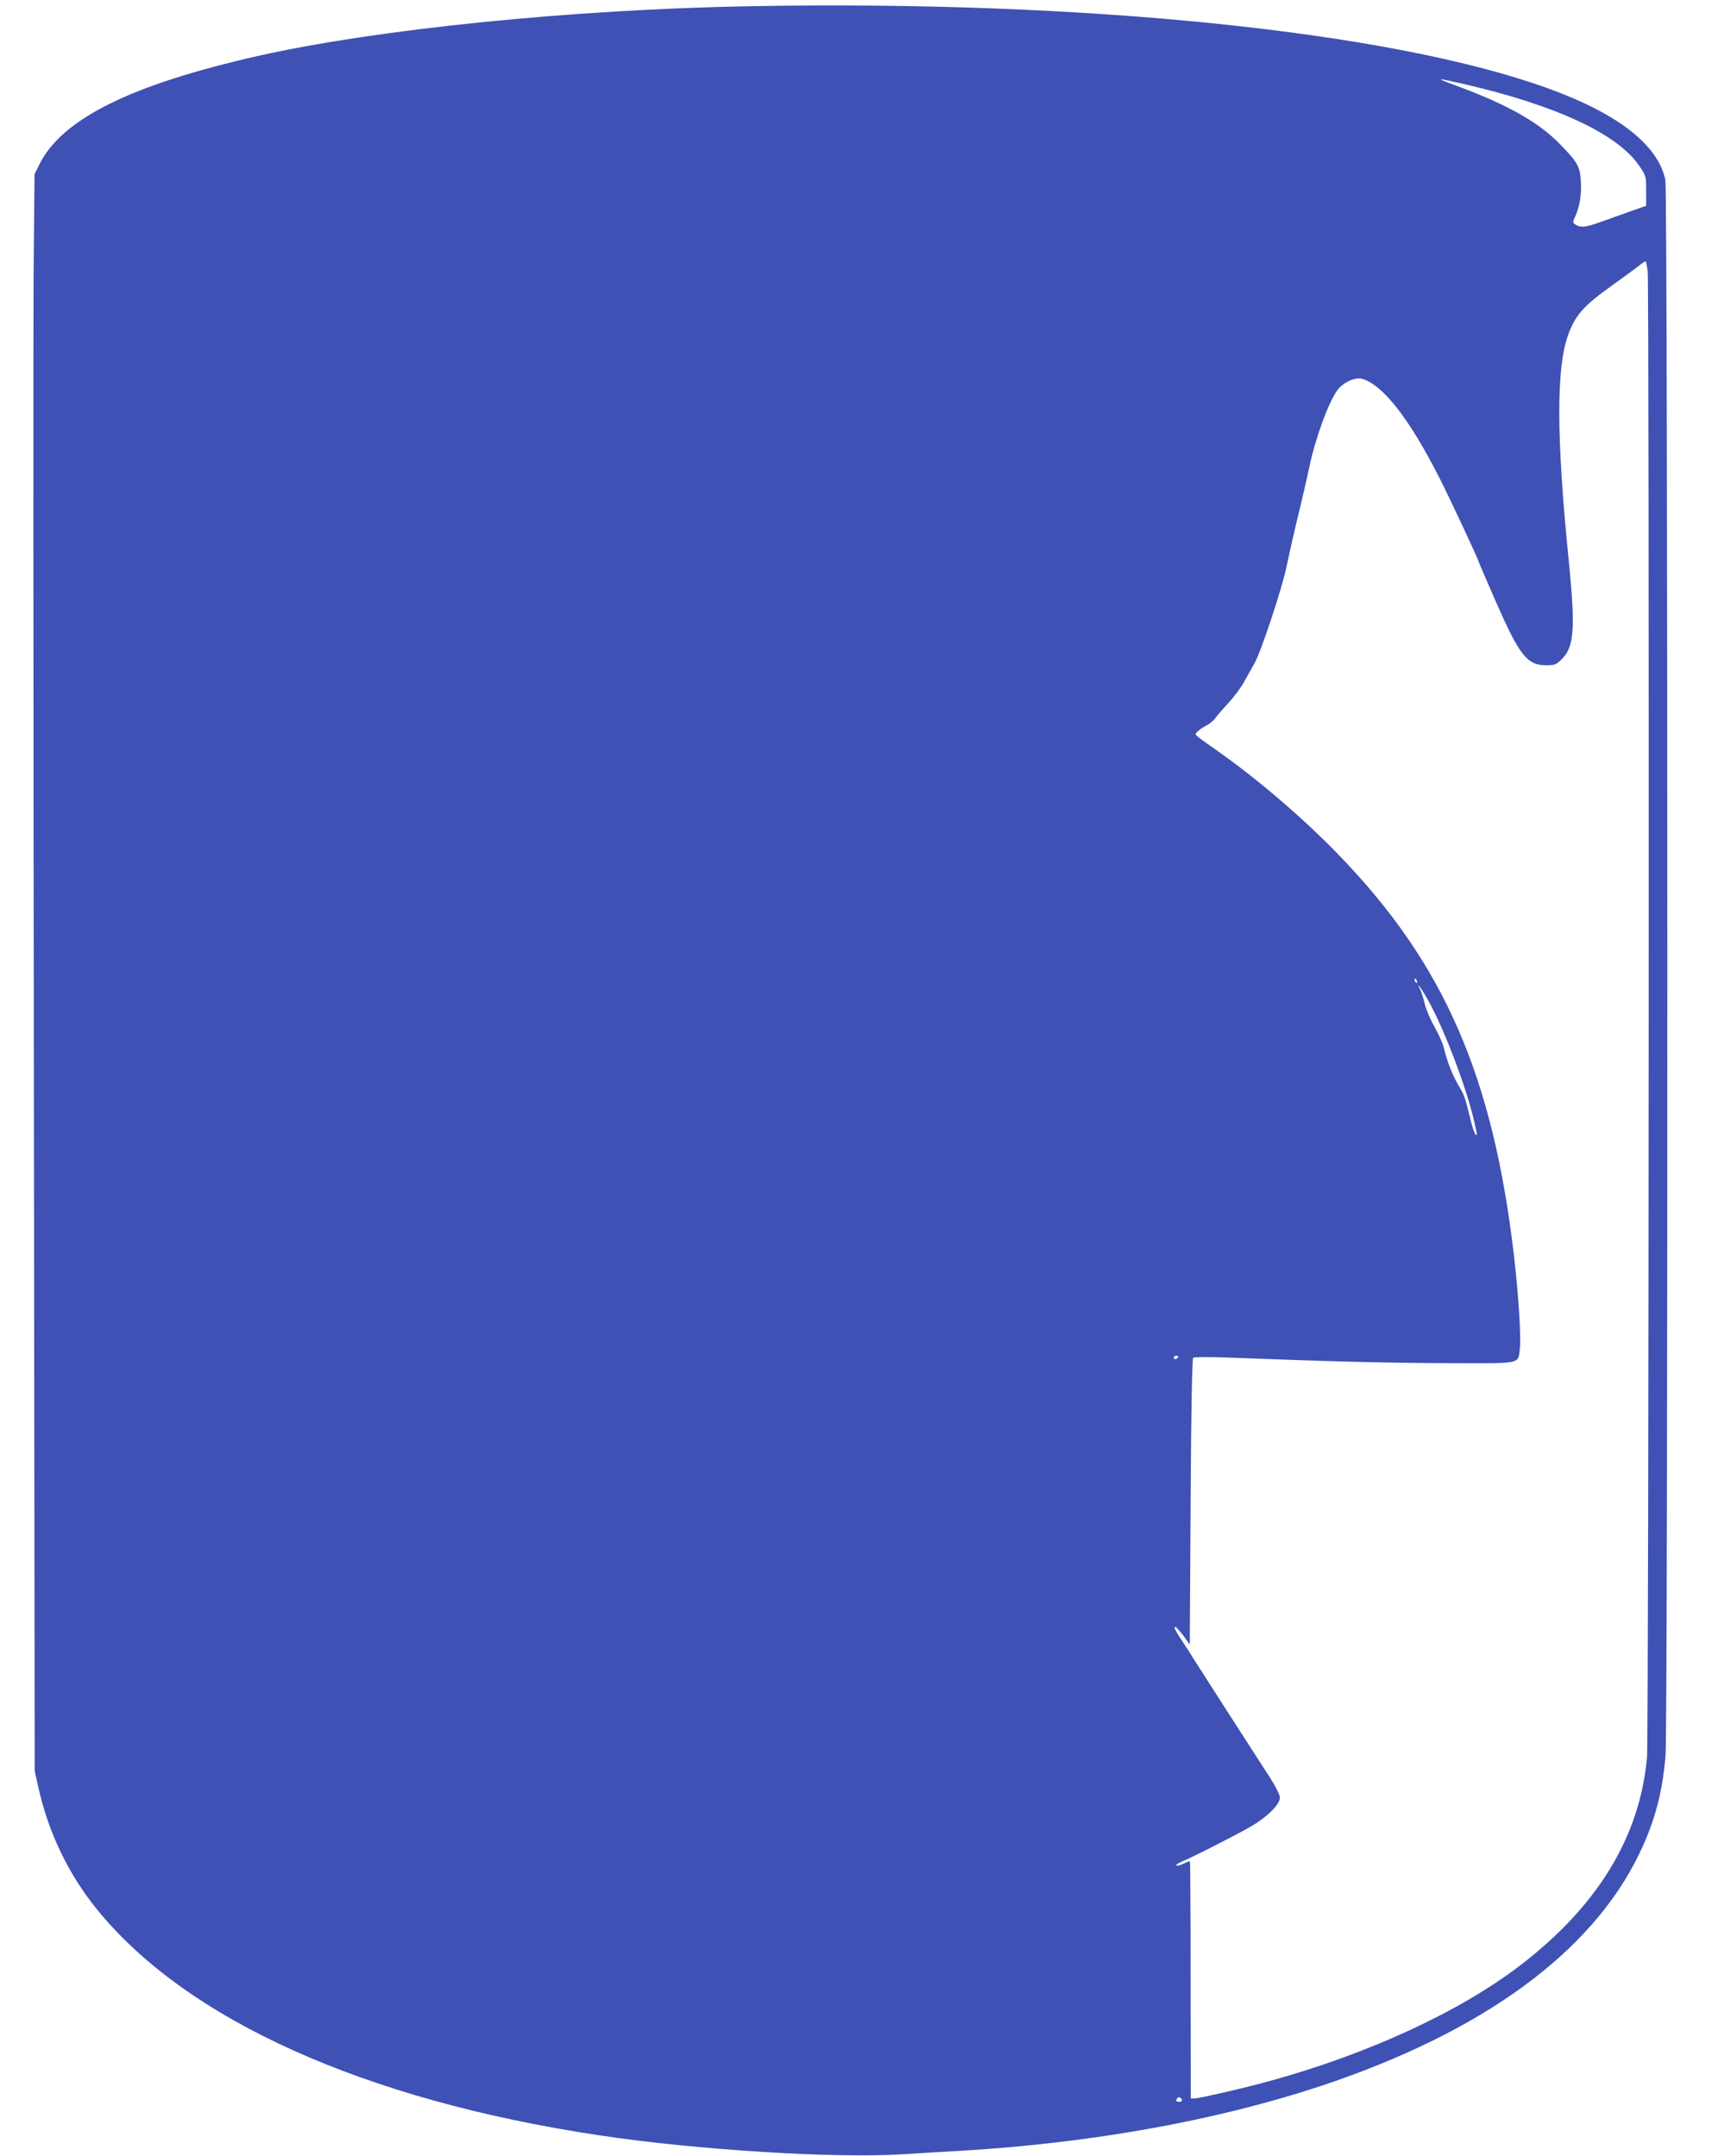
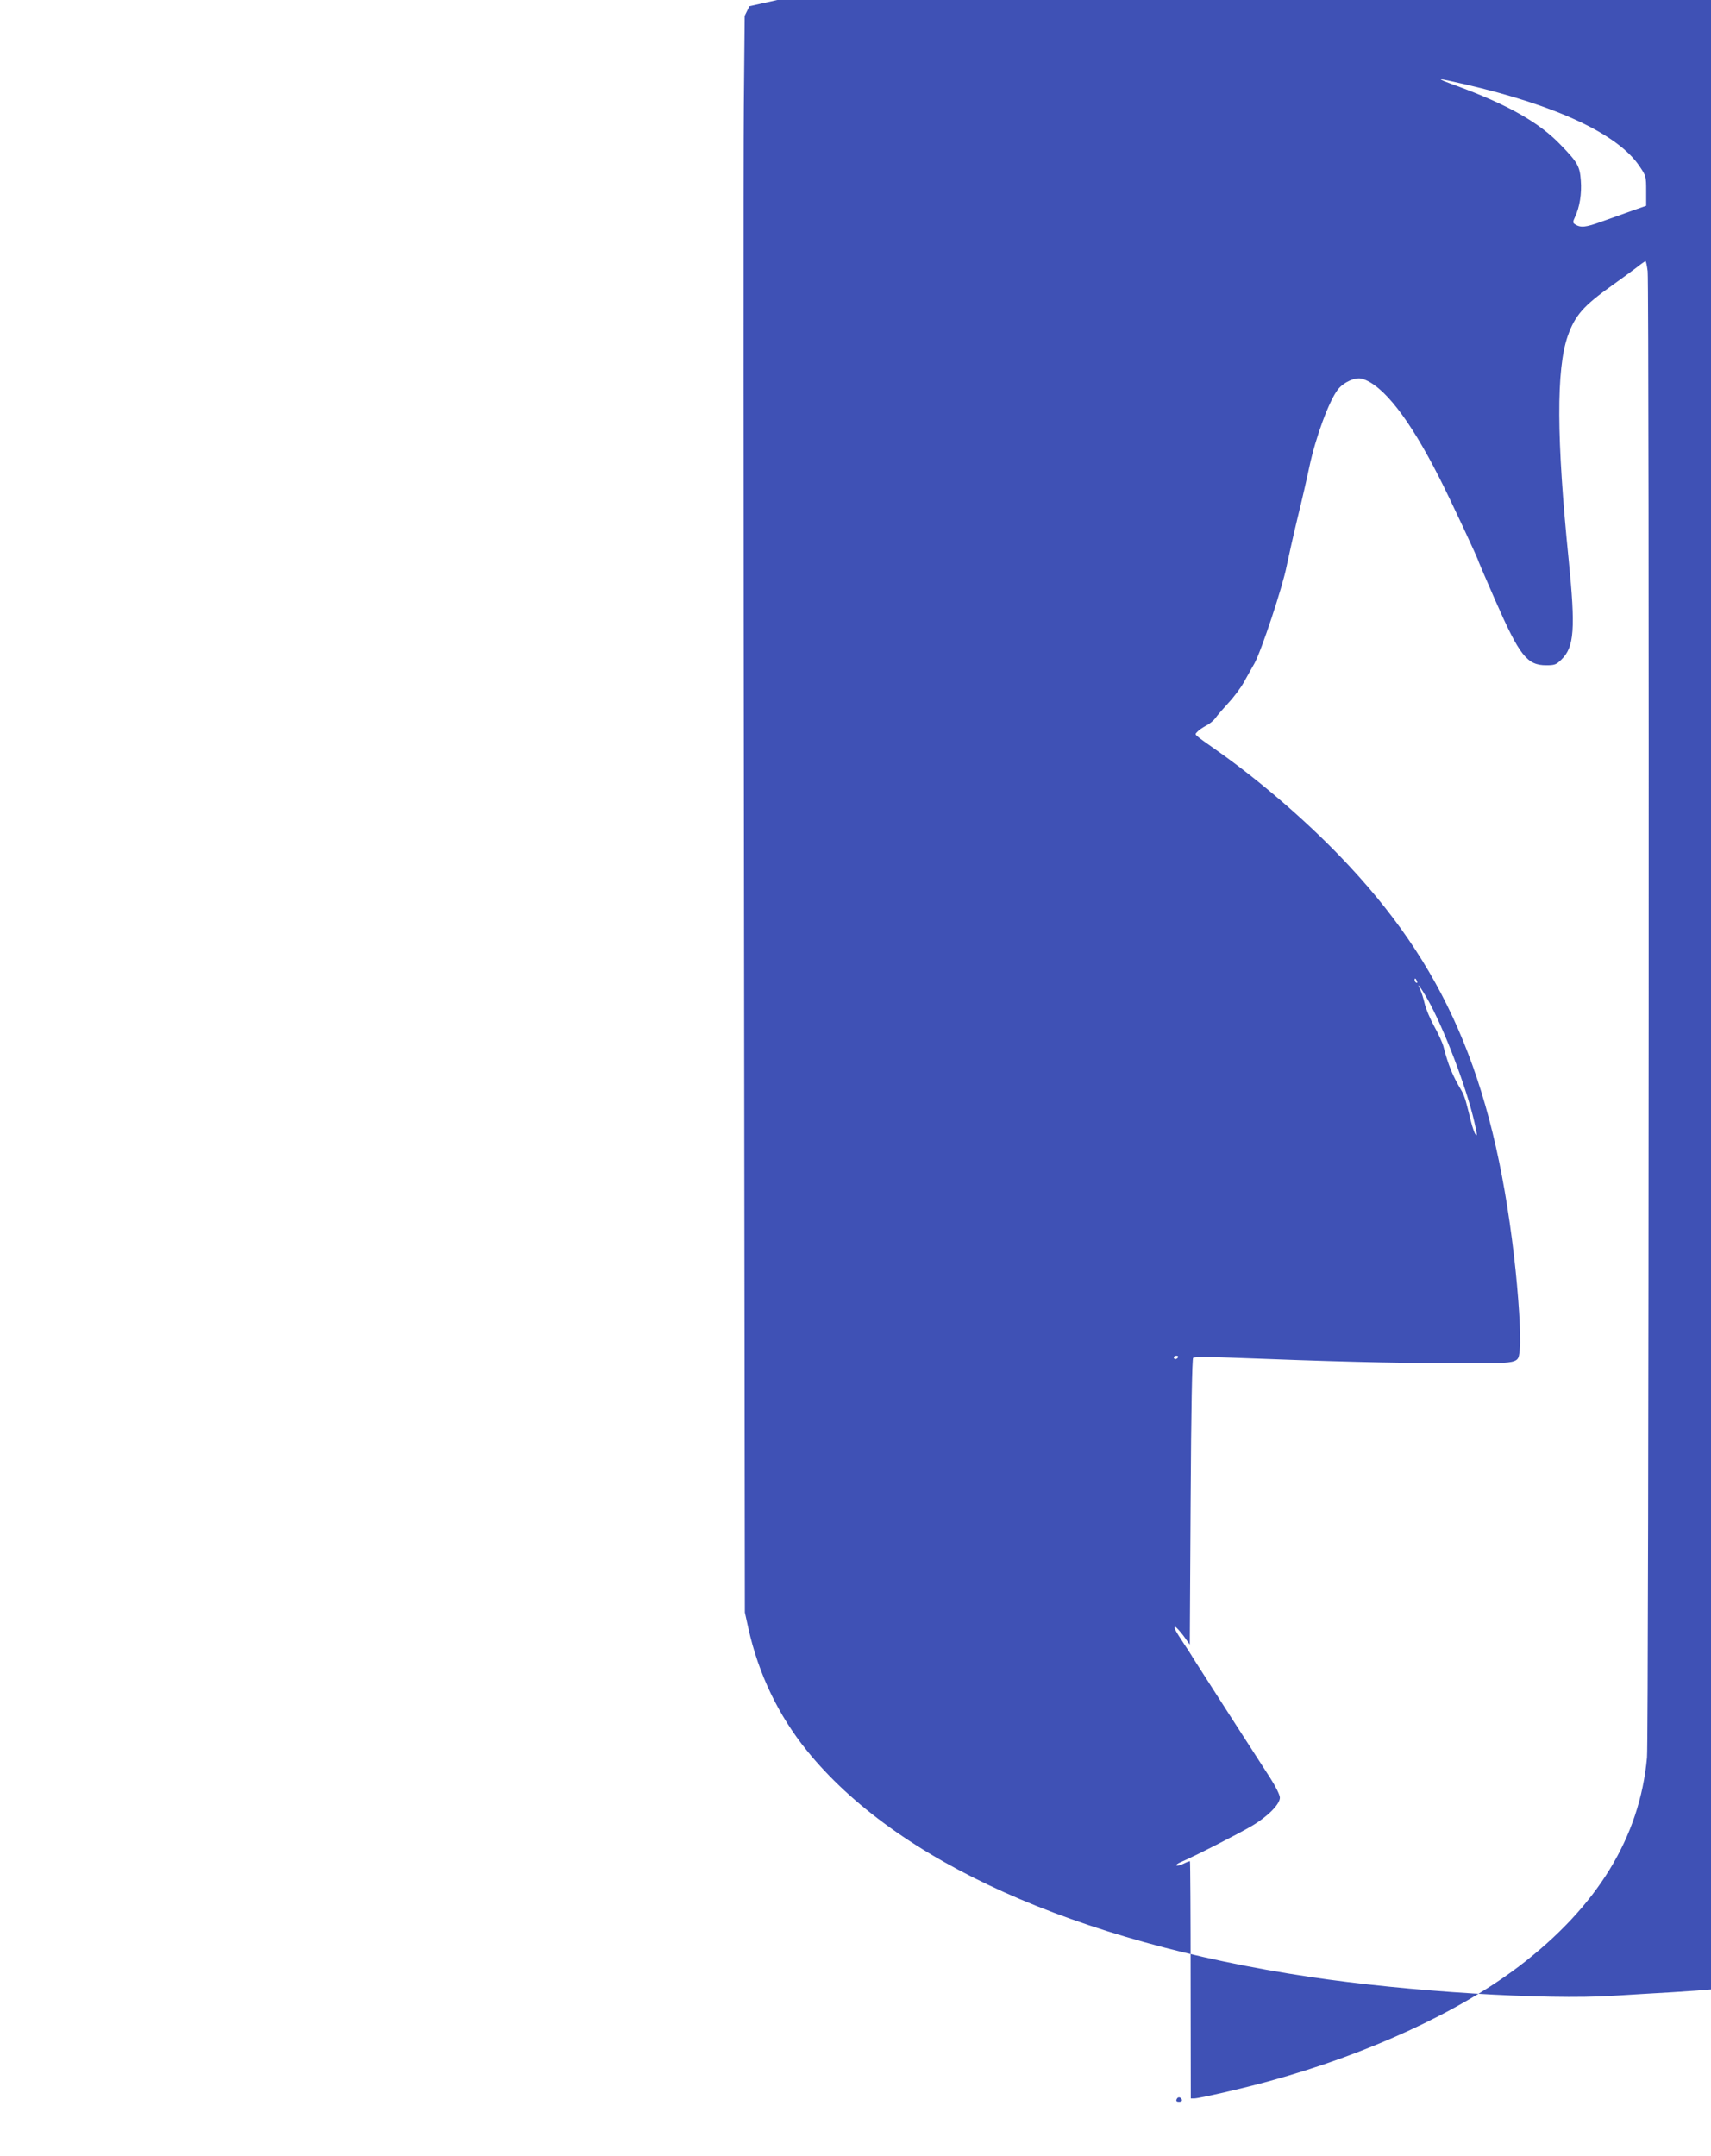
<svg xmlns="http://www.w3.org/2000/svg" version="1.0" width="1016pt" height="1280pt" viewBox="0 0 1016 1280" preserveAspectRatio="xMidYMid meet">
  <g transform="translate(0,1280) scale(0.1,-0.1)" fill="#3f51b5" stroke="none">
-     <path d="M4450 12763 c-1055 -19 -2208 -136 -2913 -294 -758 -171 -1171 -375 -1304 -647 l-28 -57 -5 -535 c-3 -294 -2 -2427 1 -4740 l5 -4205 21 -95 c60 -270 178 -516 347 -725 532 -658 1591 -1135 2986 -1344 579 -87 1399 -138 1805 -112 99 6 257 16 350 21 771 46 1507 179 2125 383 961 319 1612 793 1895 1382 91 189 137 362 155 580 15 180 14 9287 -1 9357 -44 208 -281 393 -696 543 -930 338 -2750 525 -4743 488z m4247 -463 c545 -126 909 -296 1037 -485 40 -59 41 -61 41 -148 l0 -89 -80 -28 c-44 -16 -126 -45 -182 -65 -99 -36 -127 -39 -162 -16 -12 8 -12 14 2 44 27 57 40 137 34 215 -6 85 -19 108 -120 212 -127 133 -315 239 -622 352 -129 47 -122 48 52 8z m1087 -1111 c10 -98 7 -8711 -4 -8824 -43 -475 -296 -887 -761 -1241 -360 -273 -897 -520 -1478 -680 -151 -42 -421 -104 -450 -104 l-20 0 -1 702 c0 386 -2 703 -4 706 -2 2 -18 -4 -36 -13 -17 -9 -37 -14 -43 -12 -7 3 6 13 28 22 80 34 342 168 418 213 95 56 167 129 167 168 0 16 -24 65 -58 118 -33 50 -144 224 -249 386 -104 162 -198 309 -209 326 -10 18 -35 56 -55 86 -48 72 -62 98 -50 98 5 0 26 -24 48 -52 l38 -53 5 847 c3 546 9 850 15 856 6 5 95 6 215 1 628 -24 945 -32 1298 -33 448 -1 415 -8 427 88 8 64 -8 320 -35 551 -125 1066 -415 1730 -1033 2371 -211 219 -475 446 -717 618 -160 113 -147 101 -131 120 8 10 32 26 52 37 21 10 46 31 56 45 10 15 45 55 77 90 32 34 73 89 91 121 18 32 46 83 64 114 41 74 167 454 191 577 11 53 40 183 65 287 26 105 57 241 70 303 38 179 118 394 170 460 35 44 104 74 143 63 124 -36 281 -237 458 -586 64 -125 234 -489 234 -500 0 -2 45 -106 100 -232 143 -326 188 -383 301 -383 50 0 60 3 91 34 76 74 84 181 43 591 -73 723 -74 1132 -6 1329 44 124 92 179 266 303 55 39 120 87 145 106 25 20 48 36 51 36 3 1 9 -27 13 -60z m-1370 -4215 c3 -8 2 -12 -4 -9 -6 3 -10 10 -10 16 0 14 7 11 14 -7z m64 -109 c97 -172 231 -525 277 -728 18 -80 18 -84 6 -72 -5 6 -17 39 -26 75 -9 36 -21 85 -28 110 -6 25 -19 59 -29 75 -53 89 -78 150 -107 262 -6 23 -31 77 -55 120 -24 43 -49 103 -56 133 -7 30 -19 69 -27 85 -27 53 4 12 45 -60z m-1483 -2125 c-3 -5 -10 -10 -16 -10 -5 0 -9 5 -9 10 0 6 7 10 16 10 8 0 12 -4 9 -10z m23 -4408 c2 -7 -5 -12 -17 -12 -14 0 -19 5 -14 15 6 17 25 15 31 -3z" />
+     <path d="M4450 12763 l-28 -57 -5 -535 c-3 -294 -2 -2427 1 -4740 l5 -4205 21 -95 c60 -270 178 -516 347 -725 532 -658 1591 -1135 2986 -1344 579 -87 1399 -138 1805 -112 99 6 257 16 350 21 771 46 1507 179 2125 383 961 319 1612 793 1895 1382 91 189 137 362 155 580 15 180 14 9287 -1 9357 -44 208 -281 393 -696 543 -930 338 -2750 525 -4743 488z m4247 -463 c545 -126 909 -296 1037 -485 40 -59 41 -61 41 -148 l0 -89 -80 -28 c-44 -16 -126 -45 -182 -65 -99 -36 -127 -39 -162 -16 -12 8 -12 14 2 44 27 57 40 137 34 215 -6 85 -19 108 -120 212 -127 133 -315 239 -622 352 -129 47 -122 48 52 8z m1087 -1111 c10 -98 7 -8711 -4 -8824 -43 -475 -296 -887 -761 -1241 -360 -273 -897 -520 -1478 -680 -151 -42 -421 -104 -450 -104 l-20 0 -1 702 c0 386 -2 703 -4 706 -2 2 -18 -4 -36 -13 -17 -9 -37 -14 -43 -12 -7 3 6 13 28 22 80 34 342 168 418 213 95 56 167 129 167 168 0 16 -24 65 -58 118 -33 50 -144 224 -249 386 -104 162 -198 309 -209 326 -10 18 -35 56 -55 86 -48 72 -62 98 -50 98 5 0 26 -24 48 -52 l38 -53 5 847 c3 546 9 850 15 856 6 5 95 6 215 1 628 -24 945 -32 1298 -33 448 -1 415 -8 427 88 8 64 -8 320 -35 551 -125 1066 -415 1730 -1033 2371 -211 219 -475 446 -717 618 -160 113 -147 101 -131 120 8 10 32 26 52 37 21 10 46 31 56 45 10 15 45 55 77 90 32 34 73 89 91 121 18 32 46 83 64 114 41 74 167 454 191 577 11 53 40 183 65 287 26 105 57 241 70 303 38 179 118 394 170 460 35 44 104 74 143 63 124 -36 281 -237 458 -586 64 -125 234 -489 234 -500 0 -2 45 -106 100 -232 143 -326 188 -383 301 -383 50 0 60 3 91 34 76 74 84 181 43 591 -73 723 -74 1132 -6 1329 44 124 92 179 266 303 55 39 120 87 145 106 25 20 48 36 51 36 3 1 9 -27 13 -60z m-1370 -4215 c3 -8 2 -12 -4 -9 -6 3 -10 10 -10 16 0 14 7 11 14 -7z m64 -109 c97 -172 231 -525 277 -728 18 -80 18 -84 6 -72 -5 6 -17 39 -26 75 -9 36 -21 85 -28 110 -6 25 -19 59 -29 75 -53 89 -78 150 -107 262 -6 23 -31 77 -55 120 -24 43 -49 103 -56 133 -7 30 -19 69 -27 85 -27 53 4 12 45 -60z m-1483 -2125 c-3 -5 -10 -10 -16 -10 -5 0 -9 5 -9 10 0 6 7 10 16 10 8 0 12 -4 9 -10z m23 -4408 c2 -7 -5 -12 -17 -12 -14 0 -19 5 -14 15 6 17 25 15 31 -3z" />
  </g>
</svg>